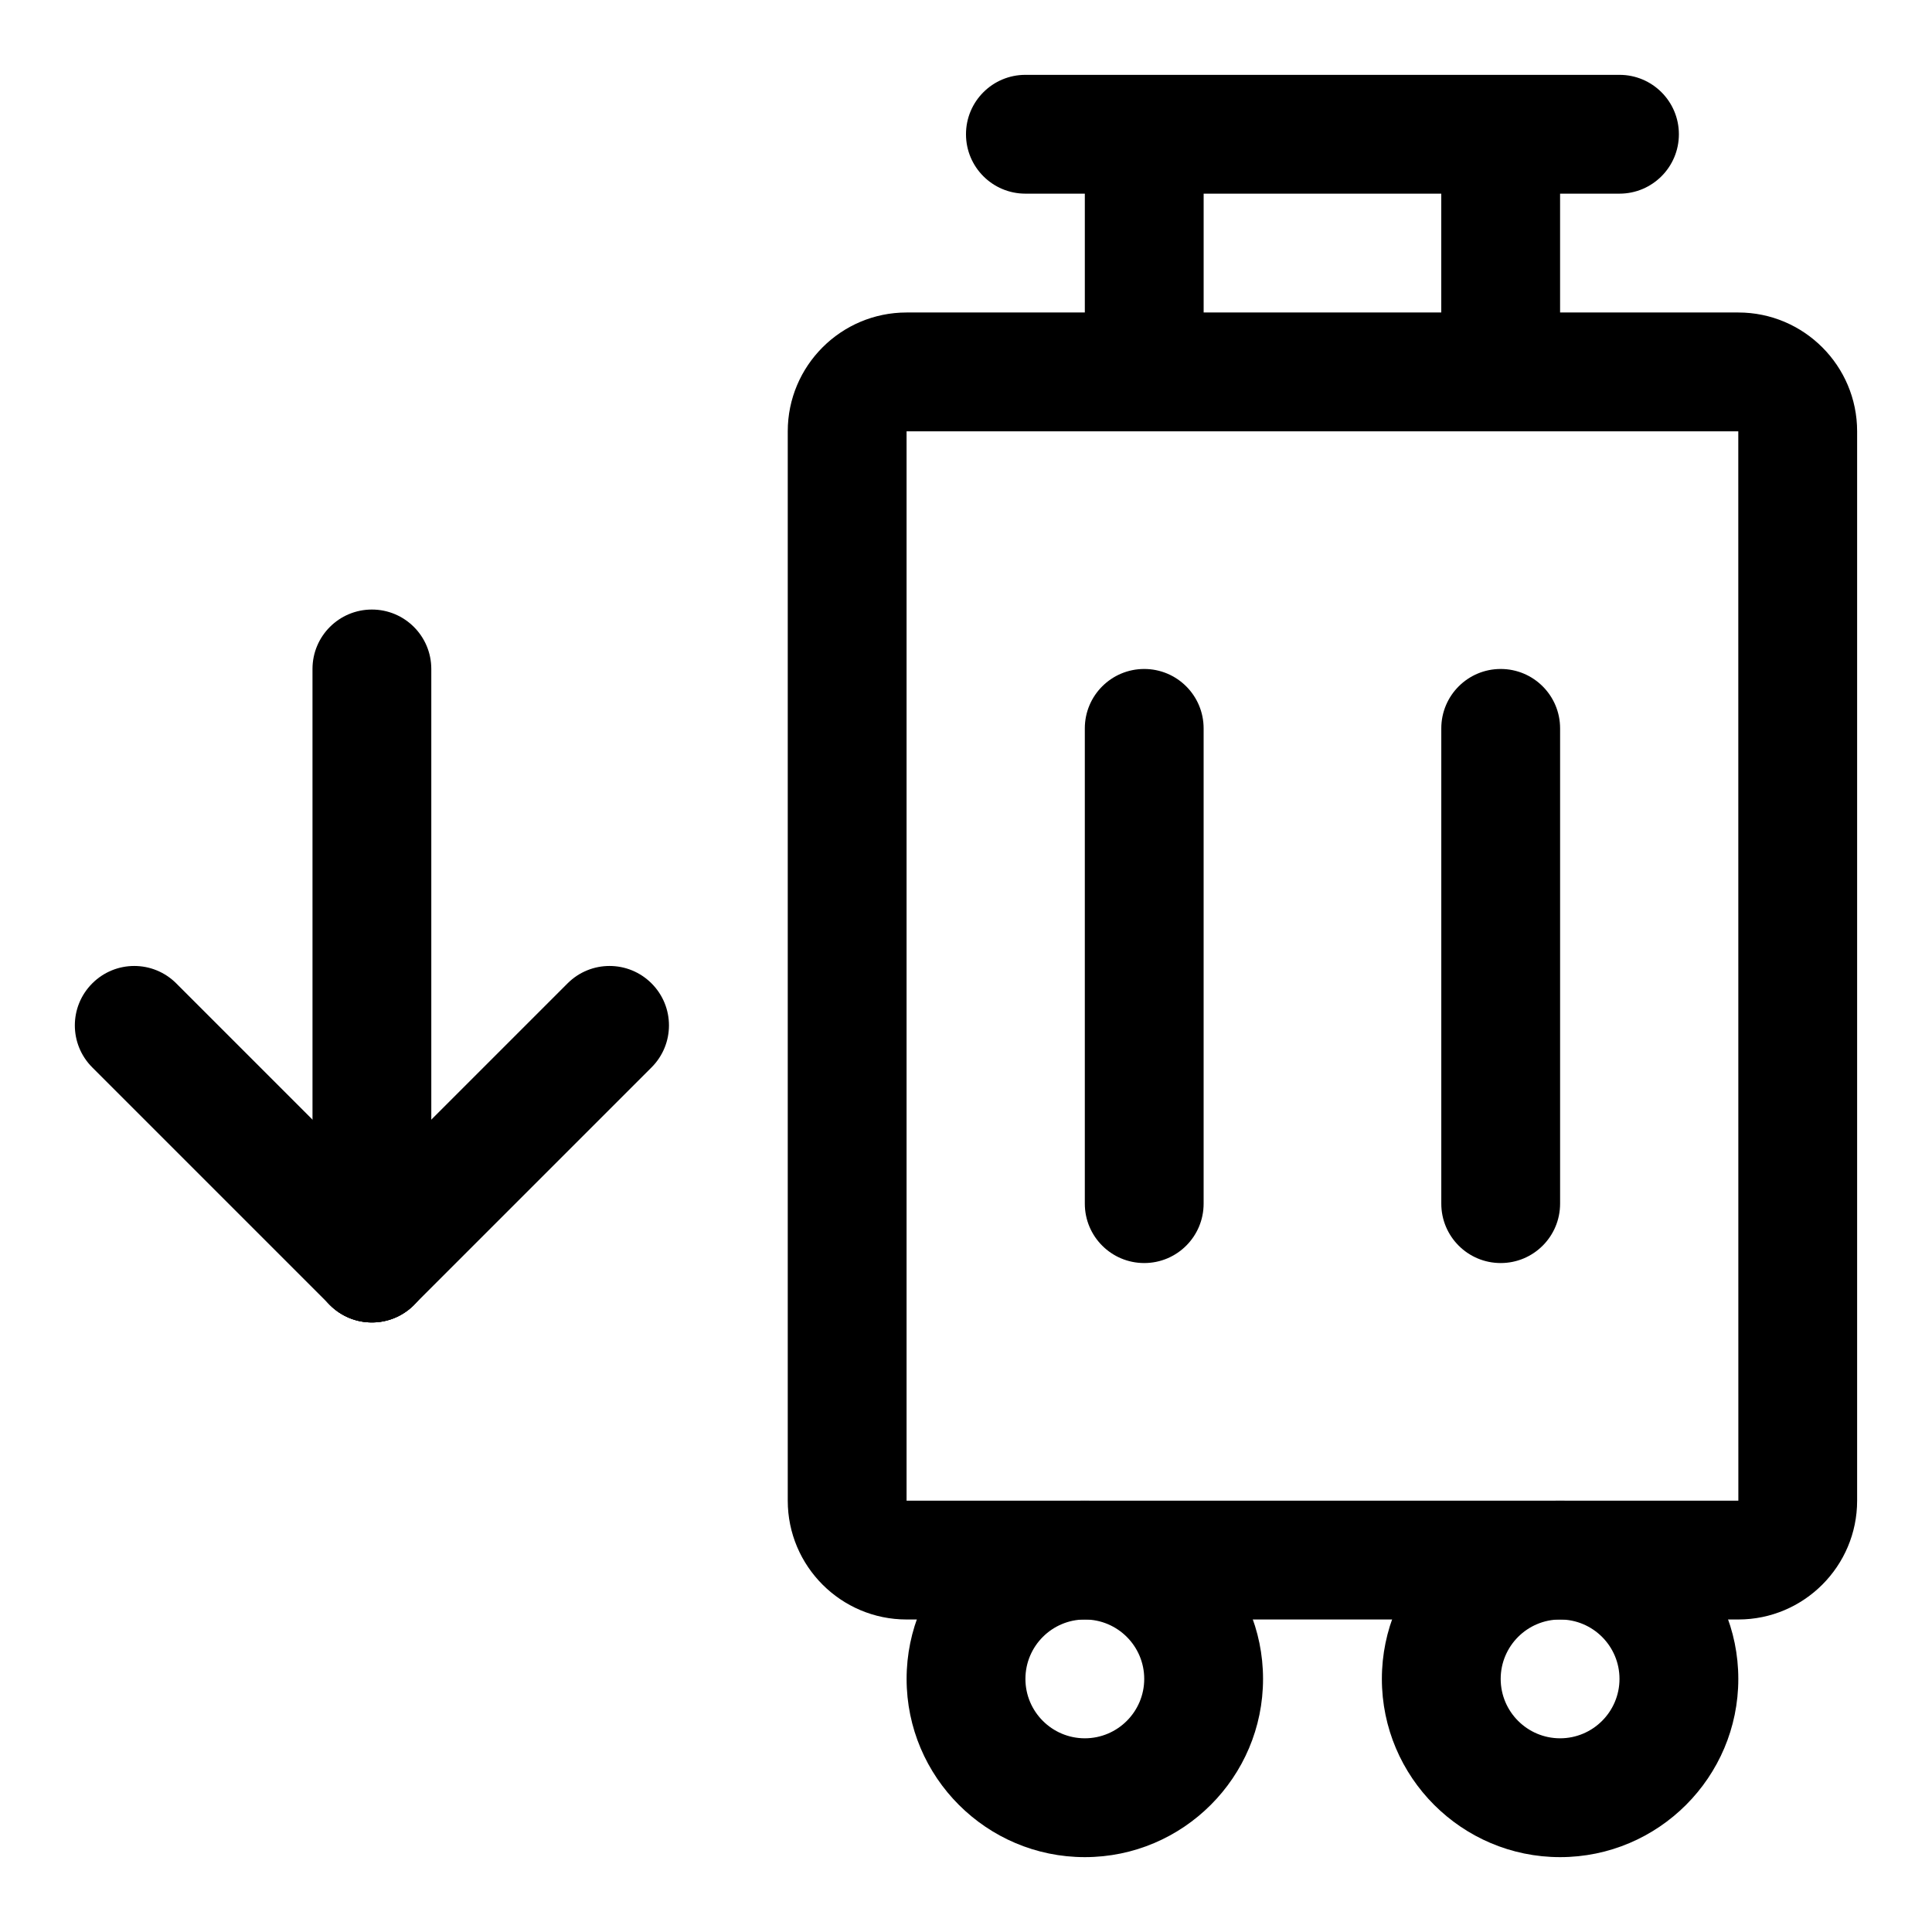
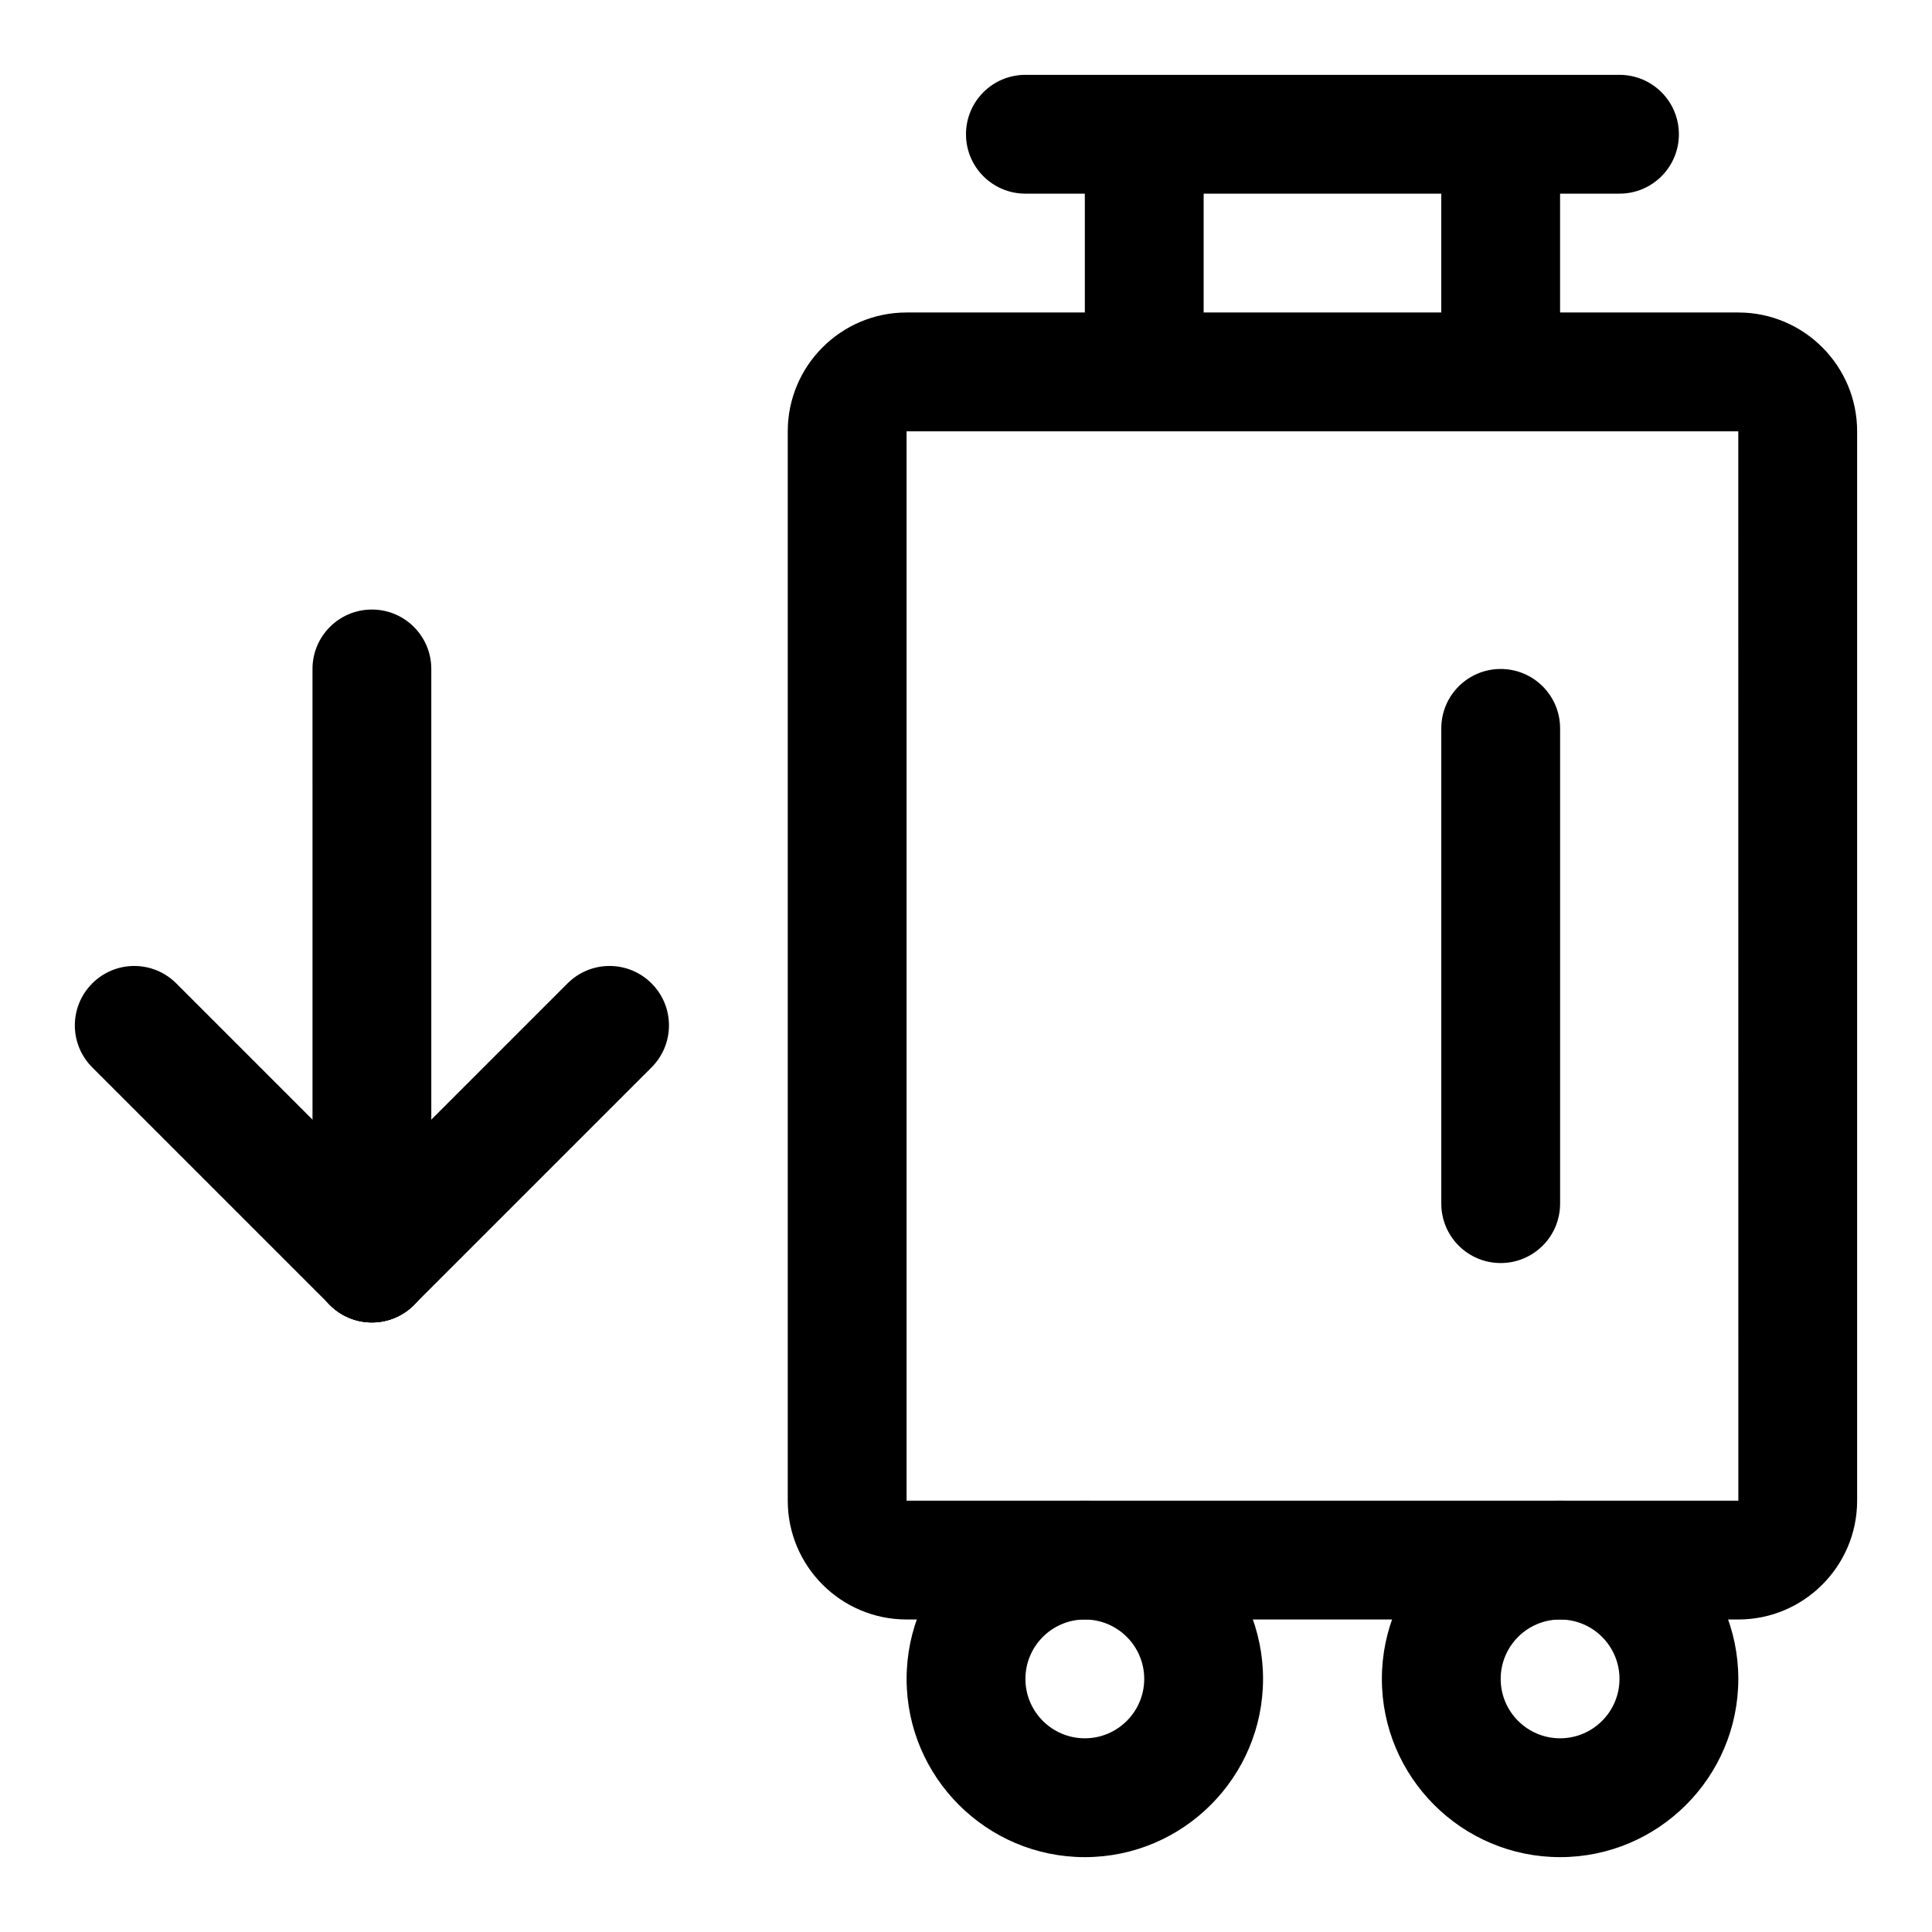
<svg xmlns="http://www.w3.org/2000/svg" fill="#000000" width="800px" height="800px" version="1.1" viewBox="144 144 512 512">
  <g>
    <path d="m604.67 573.18h-220.42c-17.367 0-31.488-14.121-31.488-31.488v-283.39c0-17.367 14.121-31.488 31.488-31.488h220.42c17.367 0 31.488 14.121 31.488 31.488v283.39c0 17.367-14.125 31.488-31.488 31.488zm-220.42-314.88v283.39h220.43l-0.016-283.39z" />
    <path d="m431.49 636.16c-26.039 0-47.23-21.191-47.23-47.23 0-26.039 21.191-47.23 47.23-47.23 26.039 0 47.23 21.191 47.23 47.23 0 26.039-21.191 47.23-47.23 47.23zm0-62.977c-8.676 0-15.742 7.055-15.742 15.742 0 8.691 7.07 15.742 15.742 15.742 8.676 0 15.742-7.055 15.742-15.742s-7.07-15.742-15.742-15.742z" />
    <path d="m557.44 636.16c-26.039 0-47.23-21.191-47.23-47.23 0-26.039 21.191-47.23 47.23-47.23s47.23 21.191 47.23 47.23c0.004 26.039-21.188 47.23-47.23 47.23zm0-62.977c-8.676 0-15.742 7.055-15.742 15.742 0 8.691 7.07 15.742 15.742 15.742 8.676 0 15.742-7.055 15.742-15.742 0.004-8.688-7.066-15.742-15.742-15.742z" />
    <path d="m573.18 195.32h-157.44c-8.691 0-15.742-7.039-15.742-15.742 0-8.707 7.055-15.742 15.742-15.742h157.44c8.691 0 15.742 7.039 15.742 15.742 0 8.707-7.051 15.742-15.742 15.742z" />
    <path d="m525.95 179.58h31.488v62.977h-31.488z" />
    <path d="m431.49 179.58h31.488v62.977h-31.488z" />
-     <path d="m447.23 478.72c-8.691 0-15.742-7.039-15.742-15.742v-125.95c0-8.707 7.055-15.742 15.742-15.742 8.691 0 15.742 7.039 15.742 15.742v125.95c0.004 8.703-7.051 15.742-15.742 15.742z" />
    <path d="m541.7 478.72c-8.691 0-15.742-7.039-15.742-15.742v-125.95c0-8.707 7.055-15.742 15.742-15.742 8.691 0 15.742 7.039 15.742 15.742v125.95c0 8.703-7.051 15.742-15.742 15.742z" />
    <path d="m242.56 494.46c-8.691 0-15.742-7.039-15.742-15.742l-0.004-157.44c0-8.707 7.055-15.742 15.742-15.742 8.691 0 15.742 7.039 15.742 15.742v157.44c0.004 8.707-7.047 15.742-15.738 15.742z" />
    <path d="m242.56 494.46c-4.031 0-8.062-1.543-11.133-4.613-6.156-6.156-6.156-16.105 0-22.262l62.977-62.977c6.156-6.156 16.105-6.156 22.262 0s6.156 16.105 0 22.262l-62.977 62.977c-3.07 3.07-7.098 4.613-11.129 4.613z" />
    <path d="m242.56 494.46c-4.031 0-8.062-1.543-11.133-4.613l-62.977-62.977c-6.156-6.156-6.156-16.105 0-22.262s16.105-6.156 22.262 0l62.977 62.977c6.156 6.156 6.156 16.105 0 22.262-3.07 3.07-7.098 4.613-11.129 4.613z" />
  </g>
</svg>